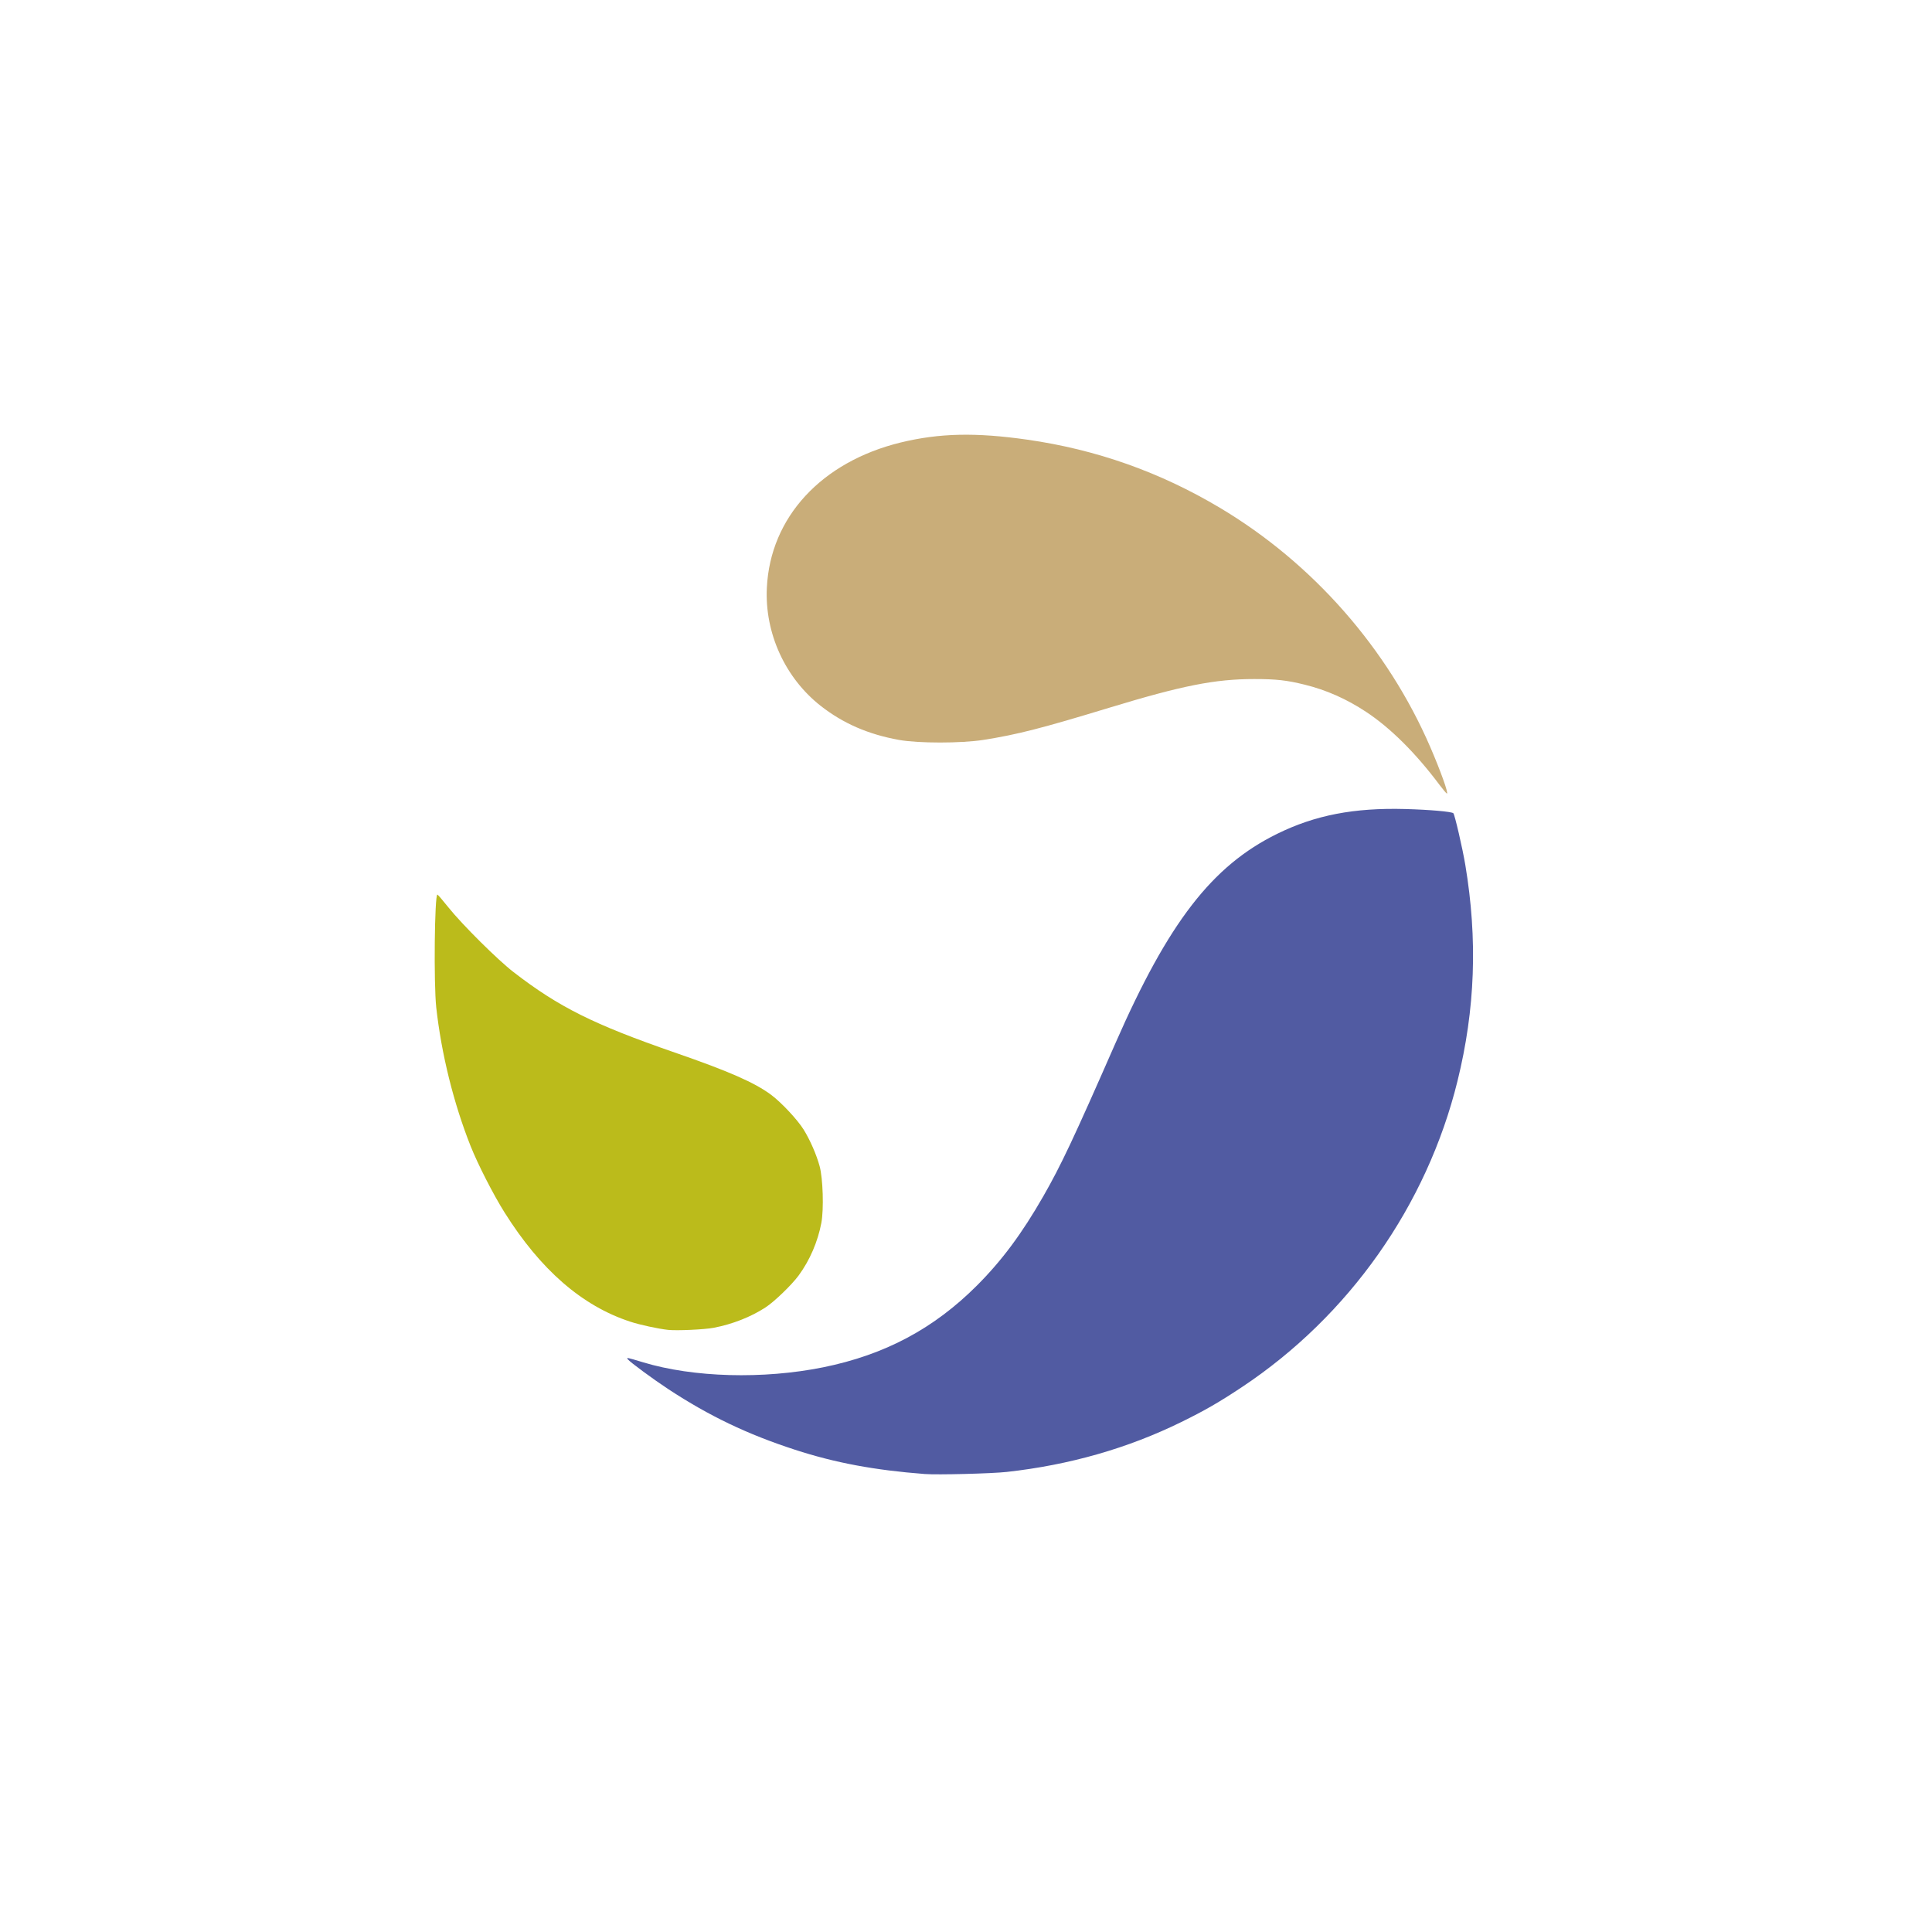
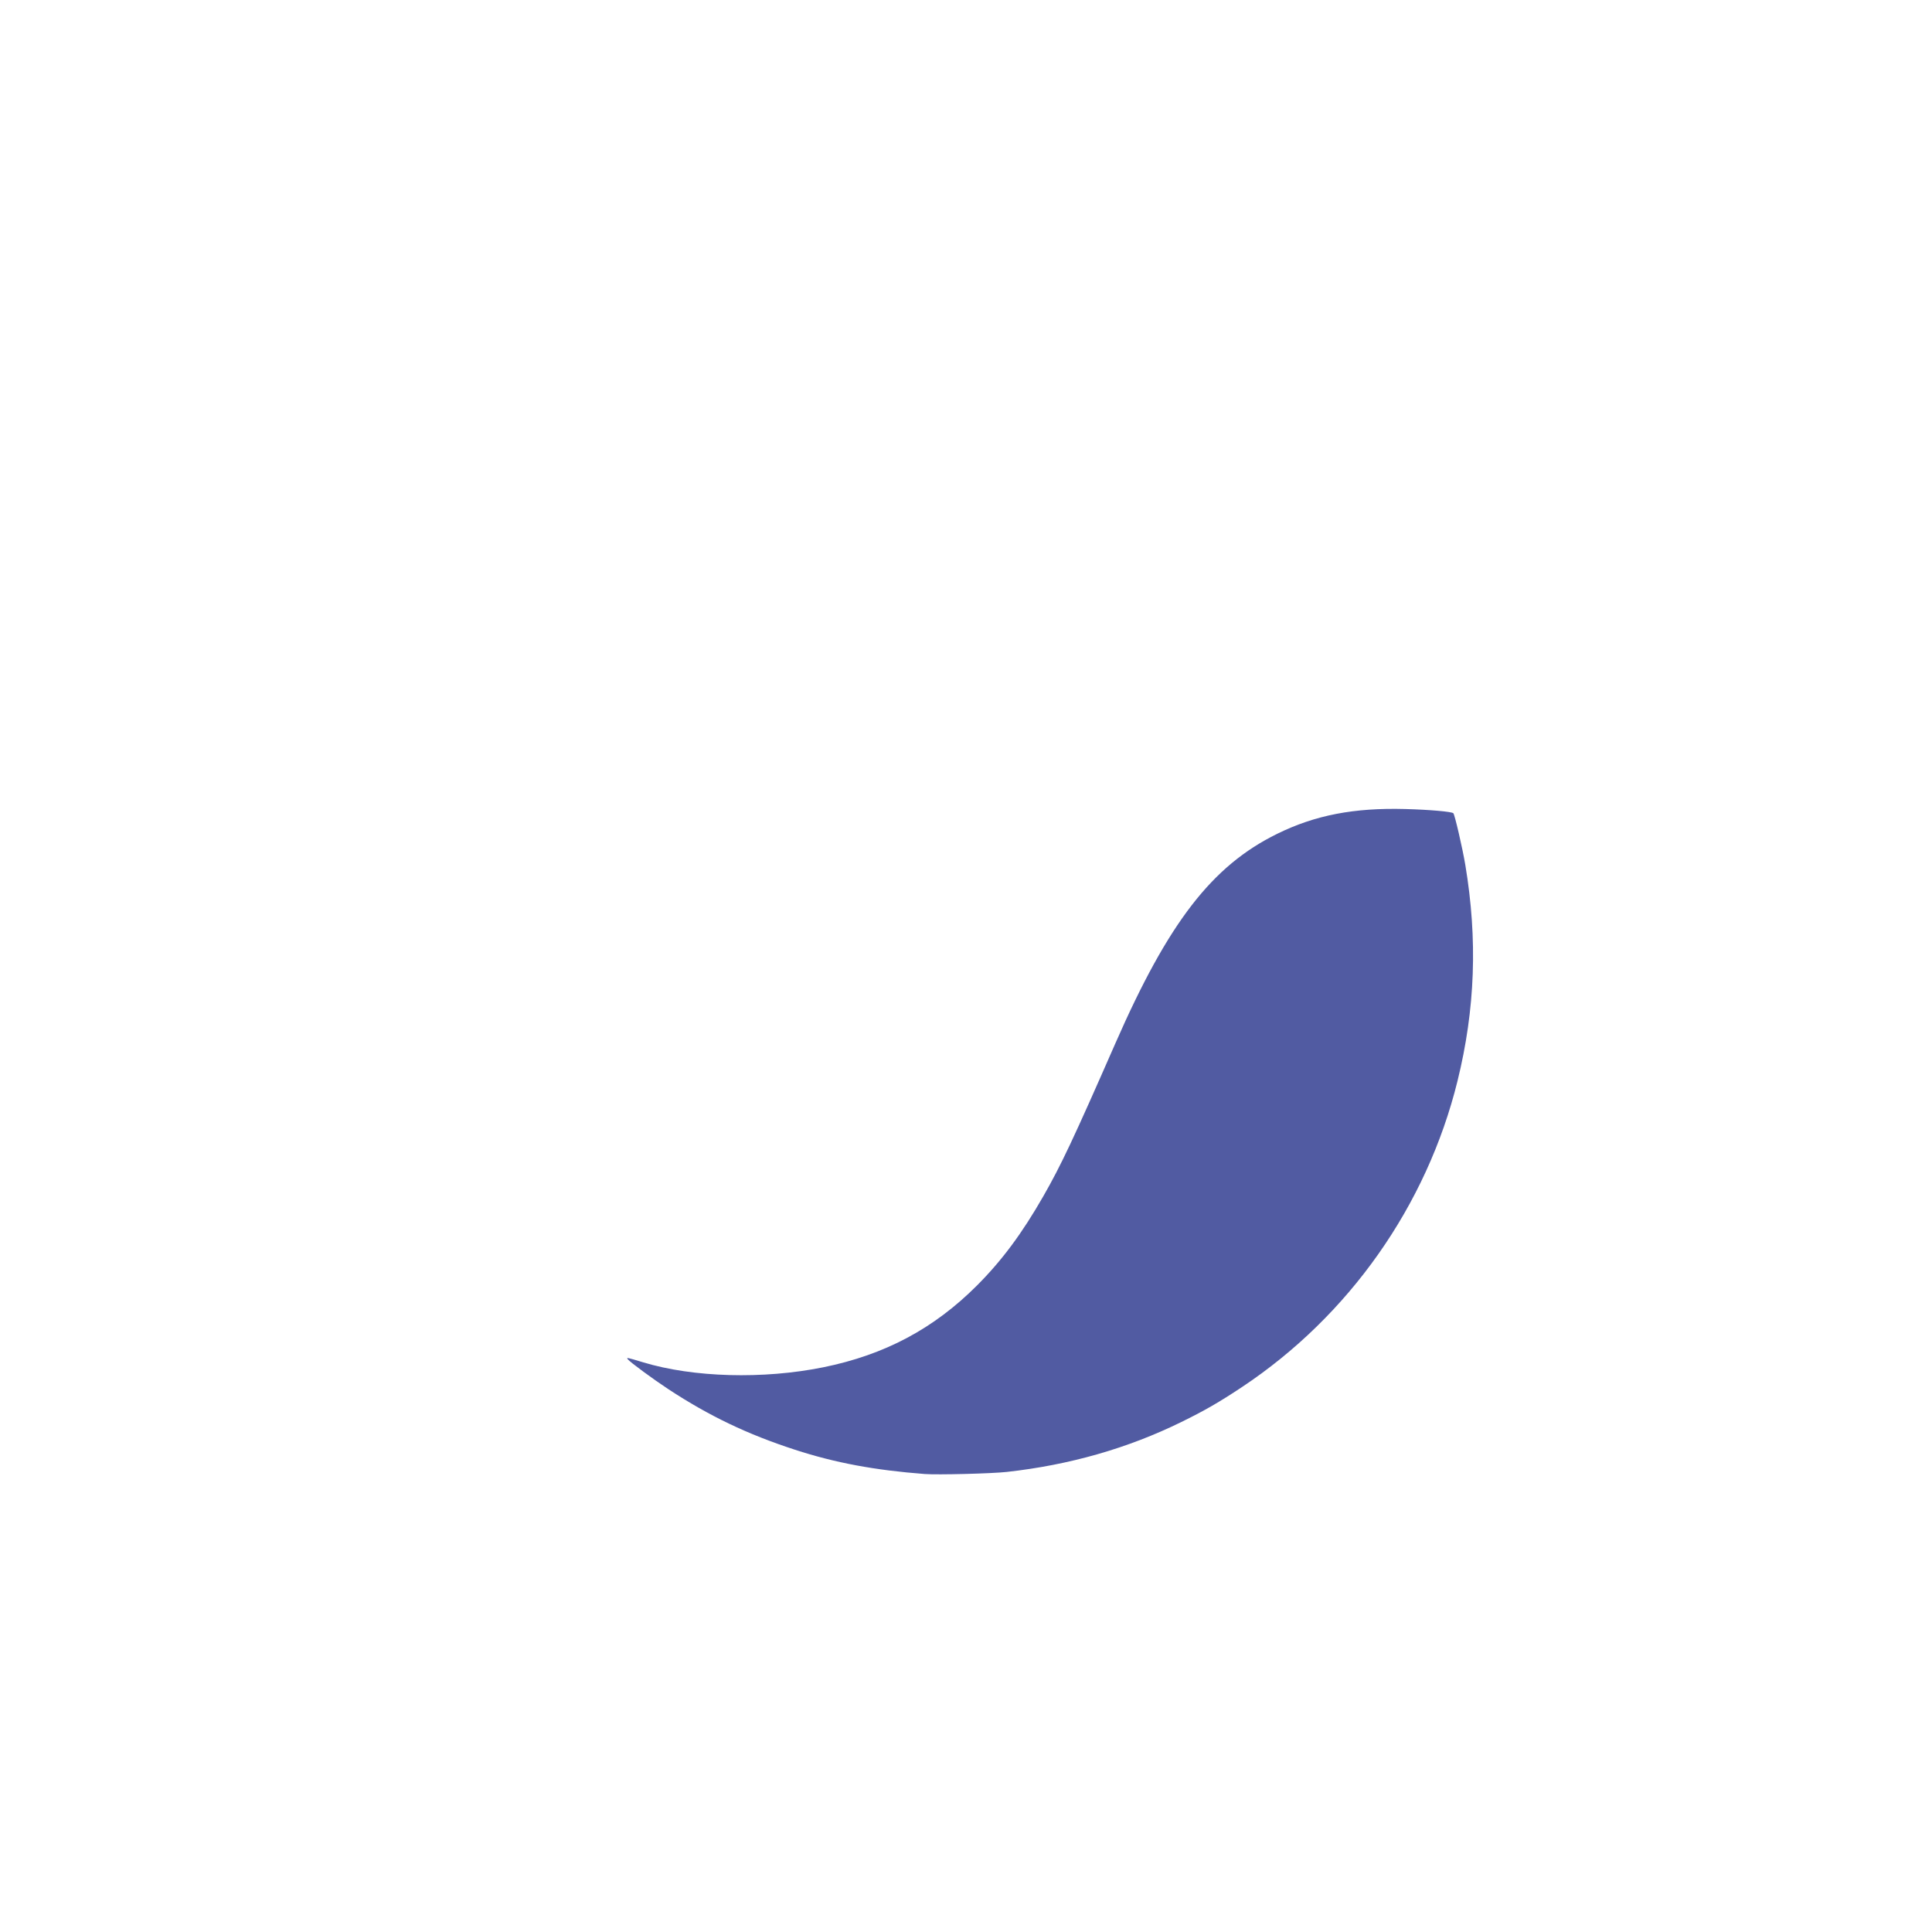
<svg xmlns="http://www.w3.org/2000/svg" width="40" height="40" viewBox="0 0 40 40" fill="none">
-   <path d="M29.806 16.253C29.311 15.591 28.786 15.069 28.28 14.736C27.875 14.469 27.46 14.286 27.015 14.176C26.64 14.083 26.422 14.059 25.967 14.059C25.155 14.059 24.478 14.193 22.969 14.652C21.566 15.079 21.059 15.209 20.359 15.319C19.904 15.391 19.007 15.391 18.612 15.319C17.976 15.204 17.459 14.979 16.995 14.617C16.256 14.039 15.83 13.108 15.877 12.167C15.948 10.709 17.007 9.562 18.649 9.161C19.449 8.967 20.201 8.95 21.27 9.103C22.698 9.307 24.018 9.774 25.258 10.514C27.176 11.657 28.727 13.421 29.611 15.464C29.823 15.953 29.994 16.43 29.957 16.43C29.947 16.43 29.879 16.35 29.806 16.253Z" fill="#C9AD79" />
-   <path d="M13.834 27.534C13.627 27.511 13.248 27.43 13.046 27.363C12.049 27.036 11.191 26.289 10.445 25.101C10.215 24.735 9.891 24.101 9.744 23.73C9.392 22.844 9.138 21.819 9.032 20.857C8.978 20.368 8.997 18.521 9.056 18.521C9.065 18.521 9.168 18.642 9.286 18.789C9.57 19.144 10.304 19.873 10.632 20.126C11.572 20.852 12.291 21.21 13.971 21.792C15.091 22.179 15.63 22.416 15.968 22.669C16.181 22.829 16.51 23.181 16.638 23.386C16.771 23.6 16.904 23.905 16.969 24.143C17.039 24.398 17.058 25.037 17.005 25.32C16.931 25.71 16.765 26.095 16.534 26.409C16.389 26.605 16.029 26.953 15.847 27.07C15.544 27.267 15.164 27.416 14.778 27.49C14.591 27.527 14.015 27.553 13.834 27.534Z" fill="#BBBB1B" />
  <path d="M19.147 30.518C18.104 30.438 17.291 30.286 16.458 30.015C15.471 29.694 14.684 29.317 13.837 28.761C13.524 28.555 13.051 28.207 13 28.145C12.962 28.1 12.978 28.103 13.314 28.205C14.355 28.52 15.8 28.56 17.046 28.308C18.32 28.049 19.334 27.509 20.23 26.612C20.745 26.095 21.159 25.538 21.6 24.768C21.966 24.129 22.226 23.578 23.095 21.596C24.193 19.093 25.094 17.927 26.441 17.264C27.227 16.877 28.032 16.721 29.097 16.75C29.604 16.764 30.056 16.804 30.09 16.837C30.119 16.867 30.28 17.561 30.338 17.909C30.595 19.45 30.543 20.894 30.176 22.381C29.54 24.96 27.93 27.245 25.712 28.719C25.239 29.033 24.94 29.205 24.461 29.44C23.35 29.986 22.141 30.331 20.842 30.475C20.533 30.509 19.408 30.538 19.147 30.518Z" fill="#515BA2" />
</svg>